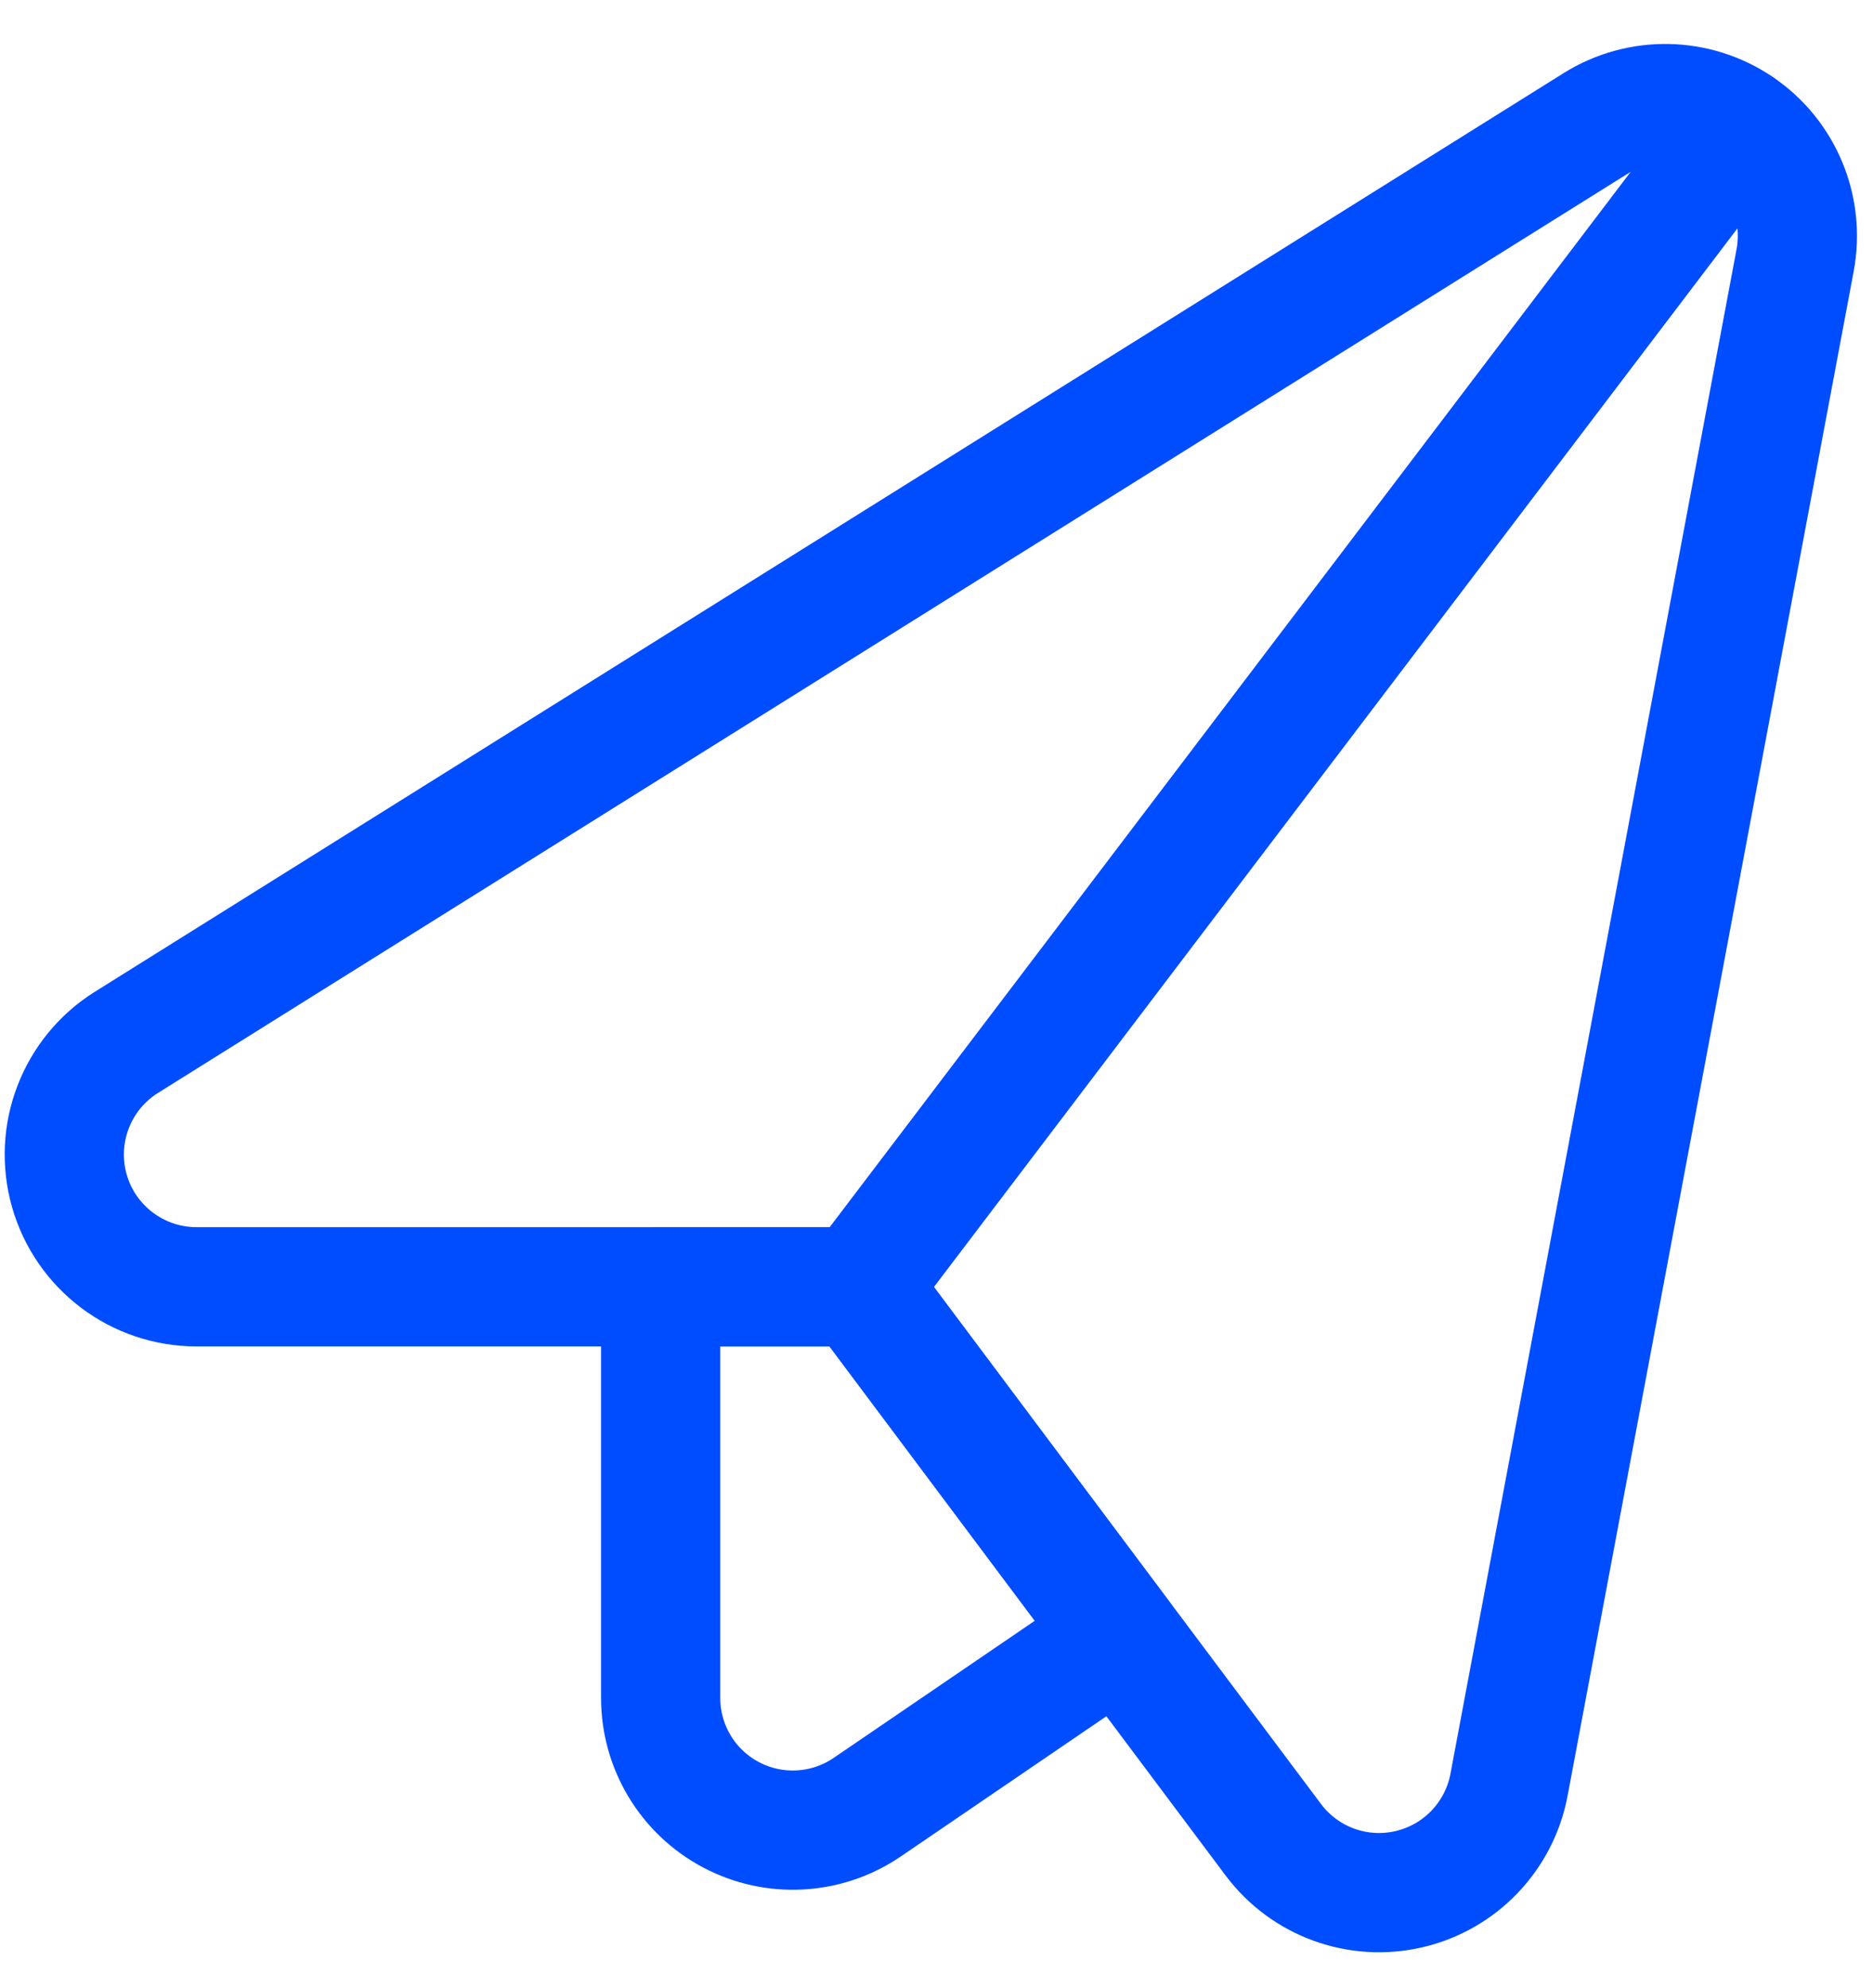
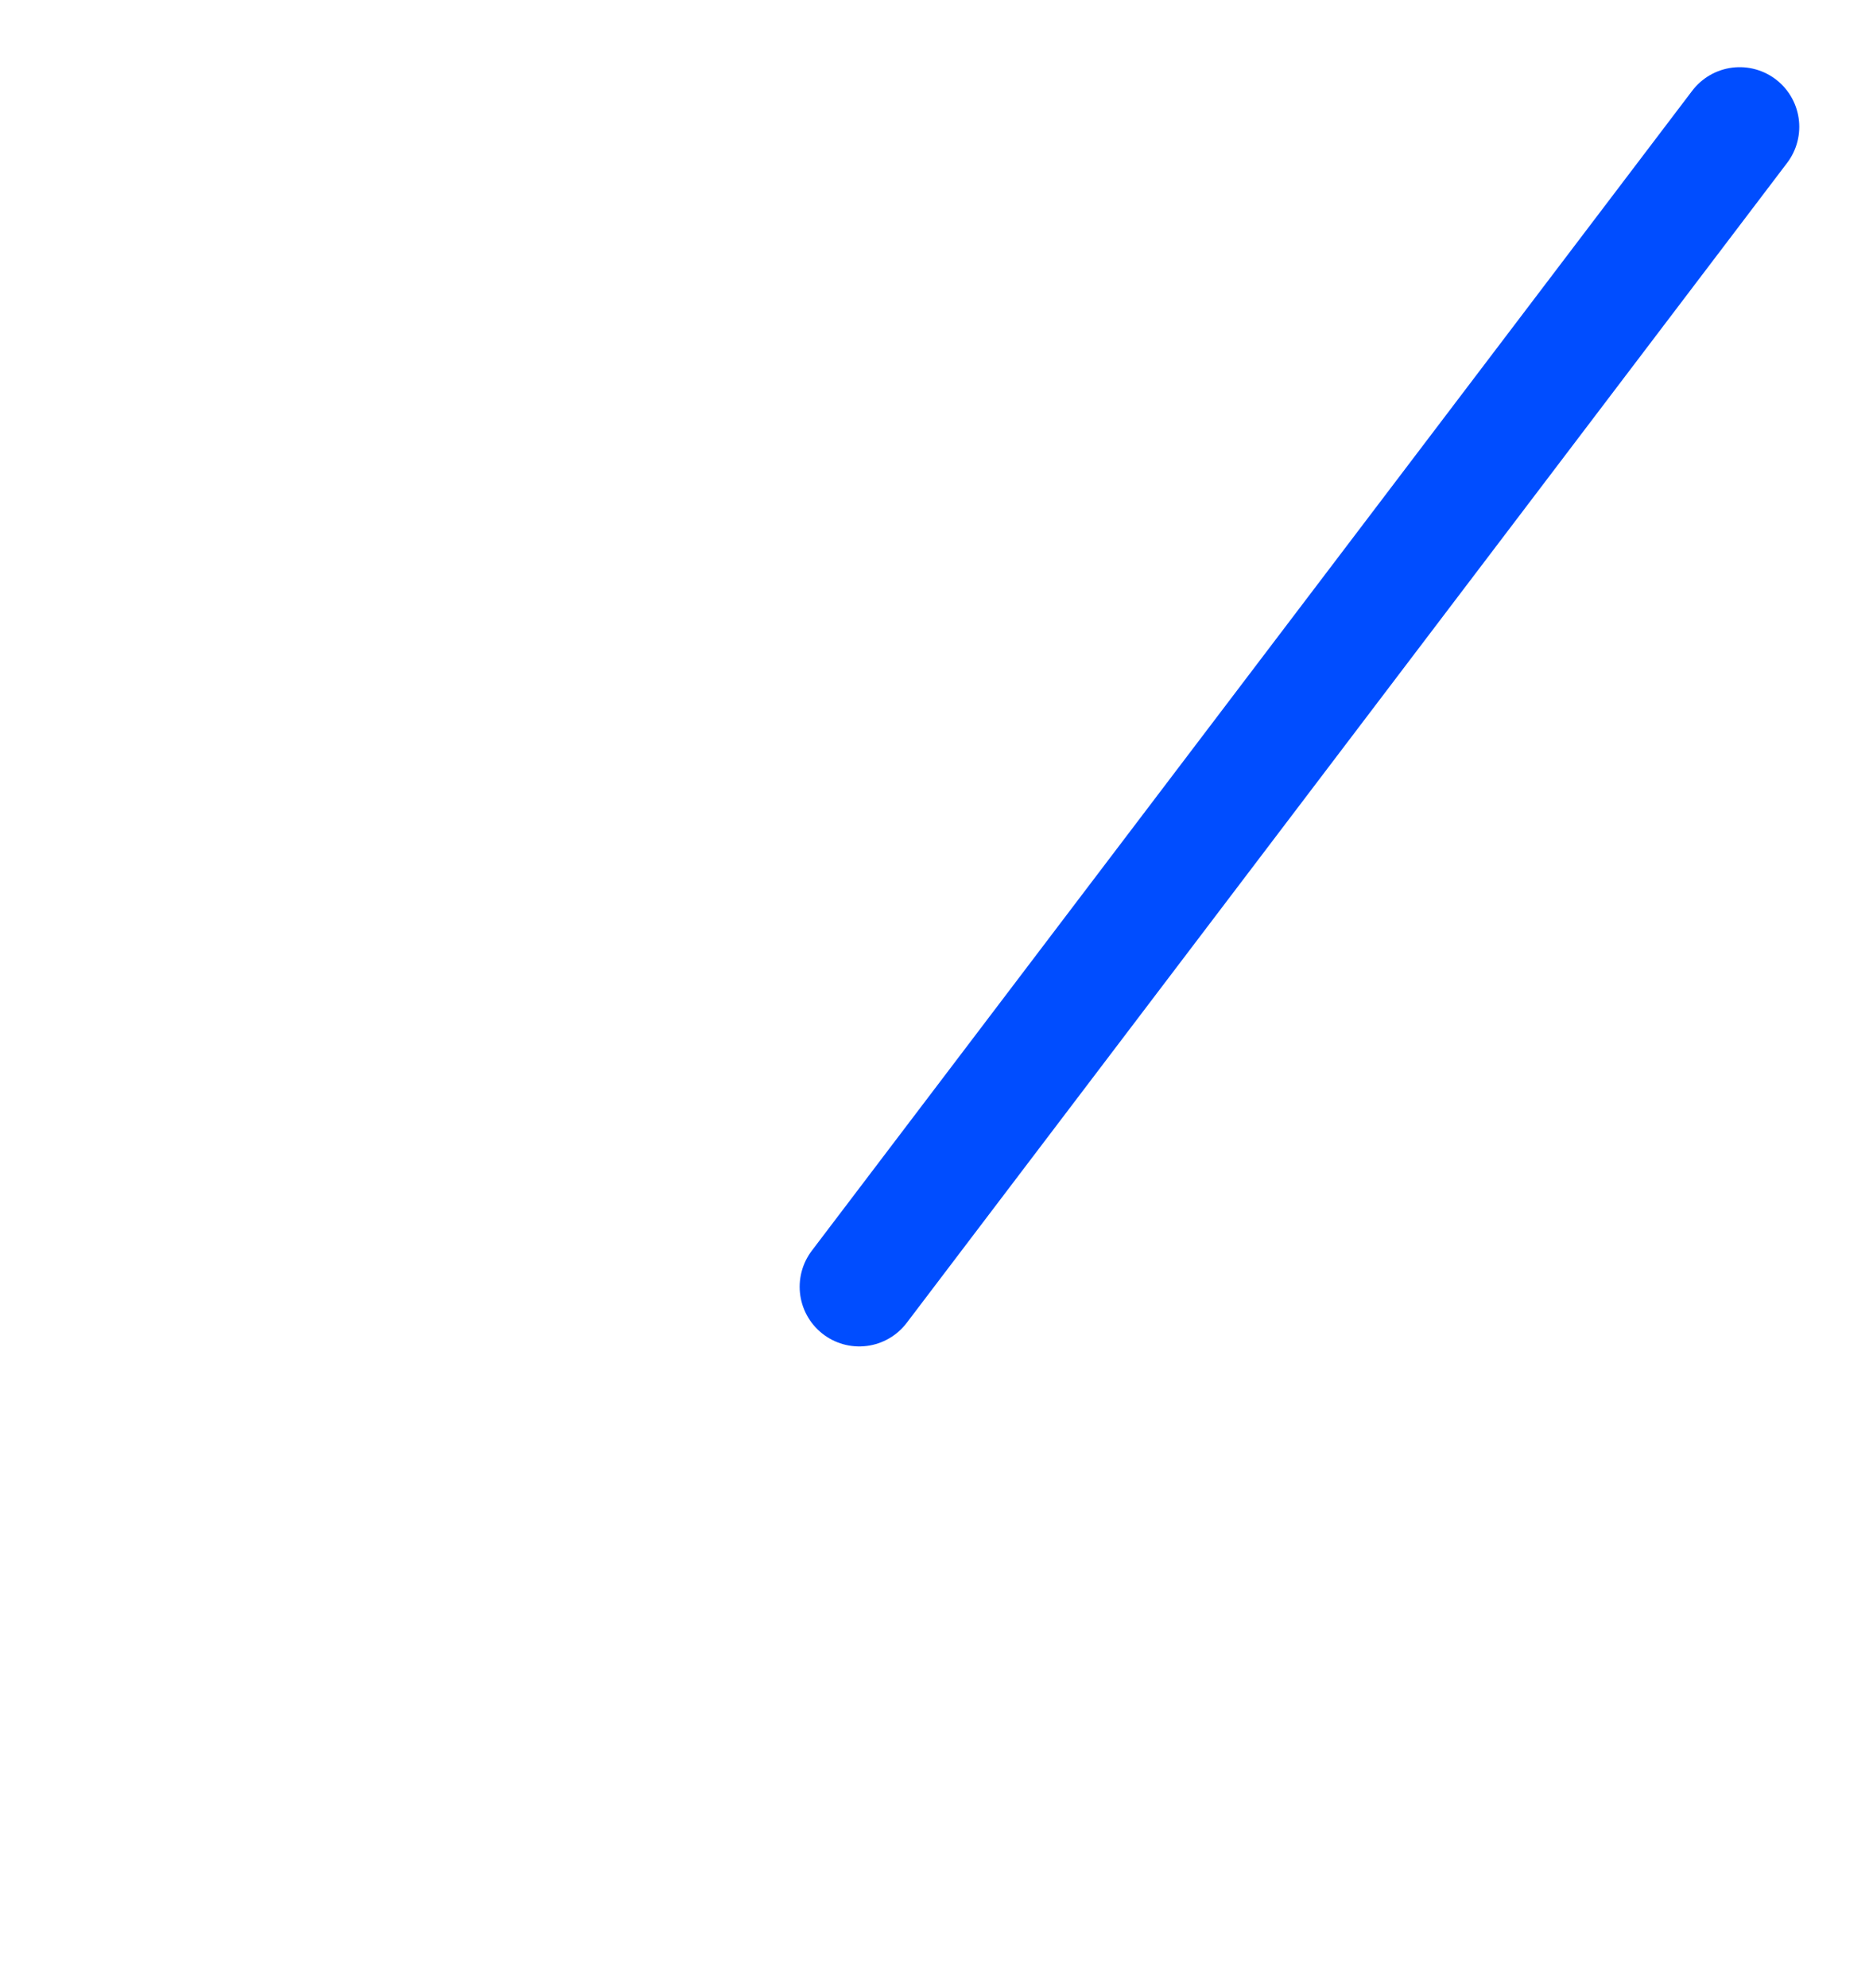
<svg xmlns="http://www.w3.org/2000/svg" width="33px" height="35px" viewBox="0 0 33 35" version="1.1">
  <title>send-email</title>
  <g id="NPO_CR" stroke="none" stroke-width="1" fill="none" fill-rule="evenodd" stroke-linecap="round" stroke-linejoin="round">
    <g id="0.1-Tecnologie---nessun-risultato" transform="translate(-494, -1156)" stroke="#004DFF" stroke-width="2.1">
      <g id="Group-6" transform="translate(42, 1104)">
        <g id="Group-2" transform="translate(441, 41.779)">
          <g id="send-email" transform="translate(12.133, 12.045)">
-             <path d="M2.33,20.835 C1.291,20.835 0.377,20.147 0.09,19.148 C-0.196,18.149 0.214,17.081 1.095,16.53 L26.971,0.355 C27.756,-0.136 28.756,-0.116 29.52,0.406 C30.284,0.928 30.666,1.853 30.494,2.763 L25.454,29.605 C25.283,30.512 24.592,31.233 23.693,31.442 C22.794,31.652 21.855,31.311 21.301,30.572 L14.007,20.835 L2.33,20.835 Z" id="Shape" />
-             <path d="M14.007,20.835 L10.507,20.835 L10.507,28.075 C10.507,28.938 10.984,29.73 11.748,30.133 C12.511,30.536 13.434,30.484 14.147,29.998 L18.596,26.966 L14.007,20.835 Z" id="Shape" />
            <line x1="14.006" y1="20.835" x2="29.518" y2="0.409" id="Shape" />
          </g>
        </g>
      </g>
    </g>
  </g>
</svg>